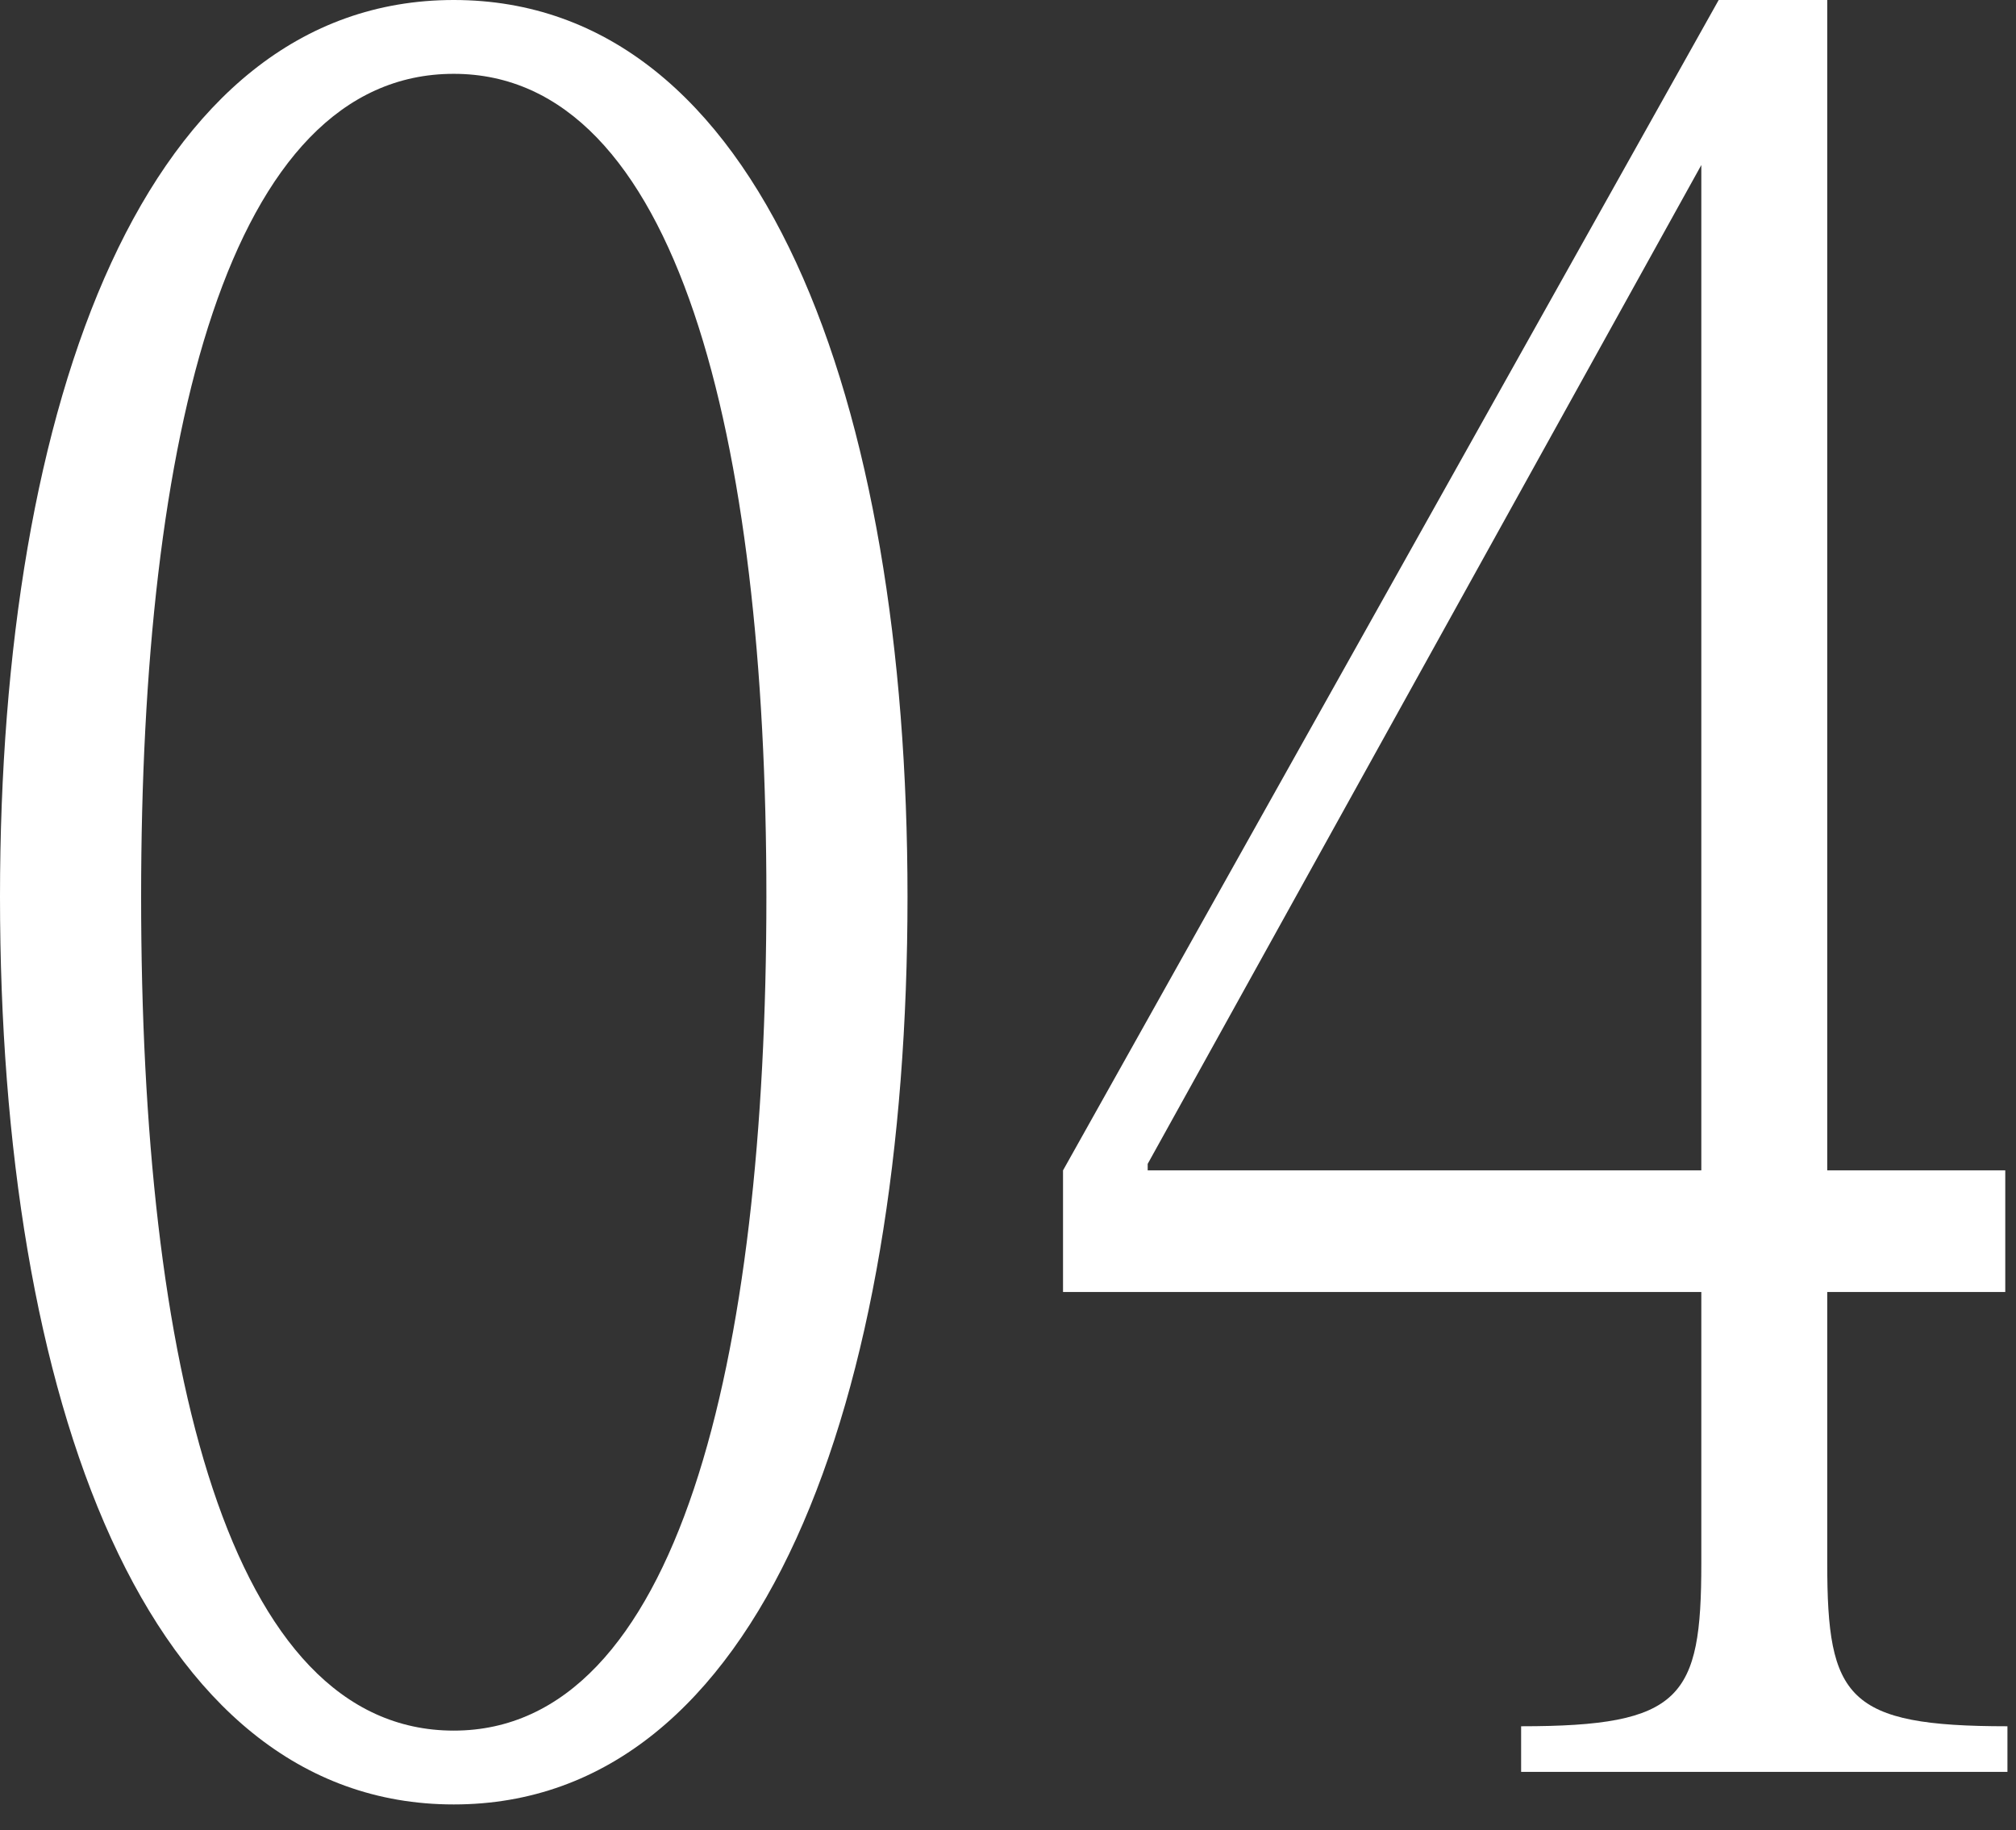
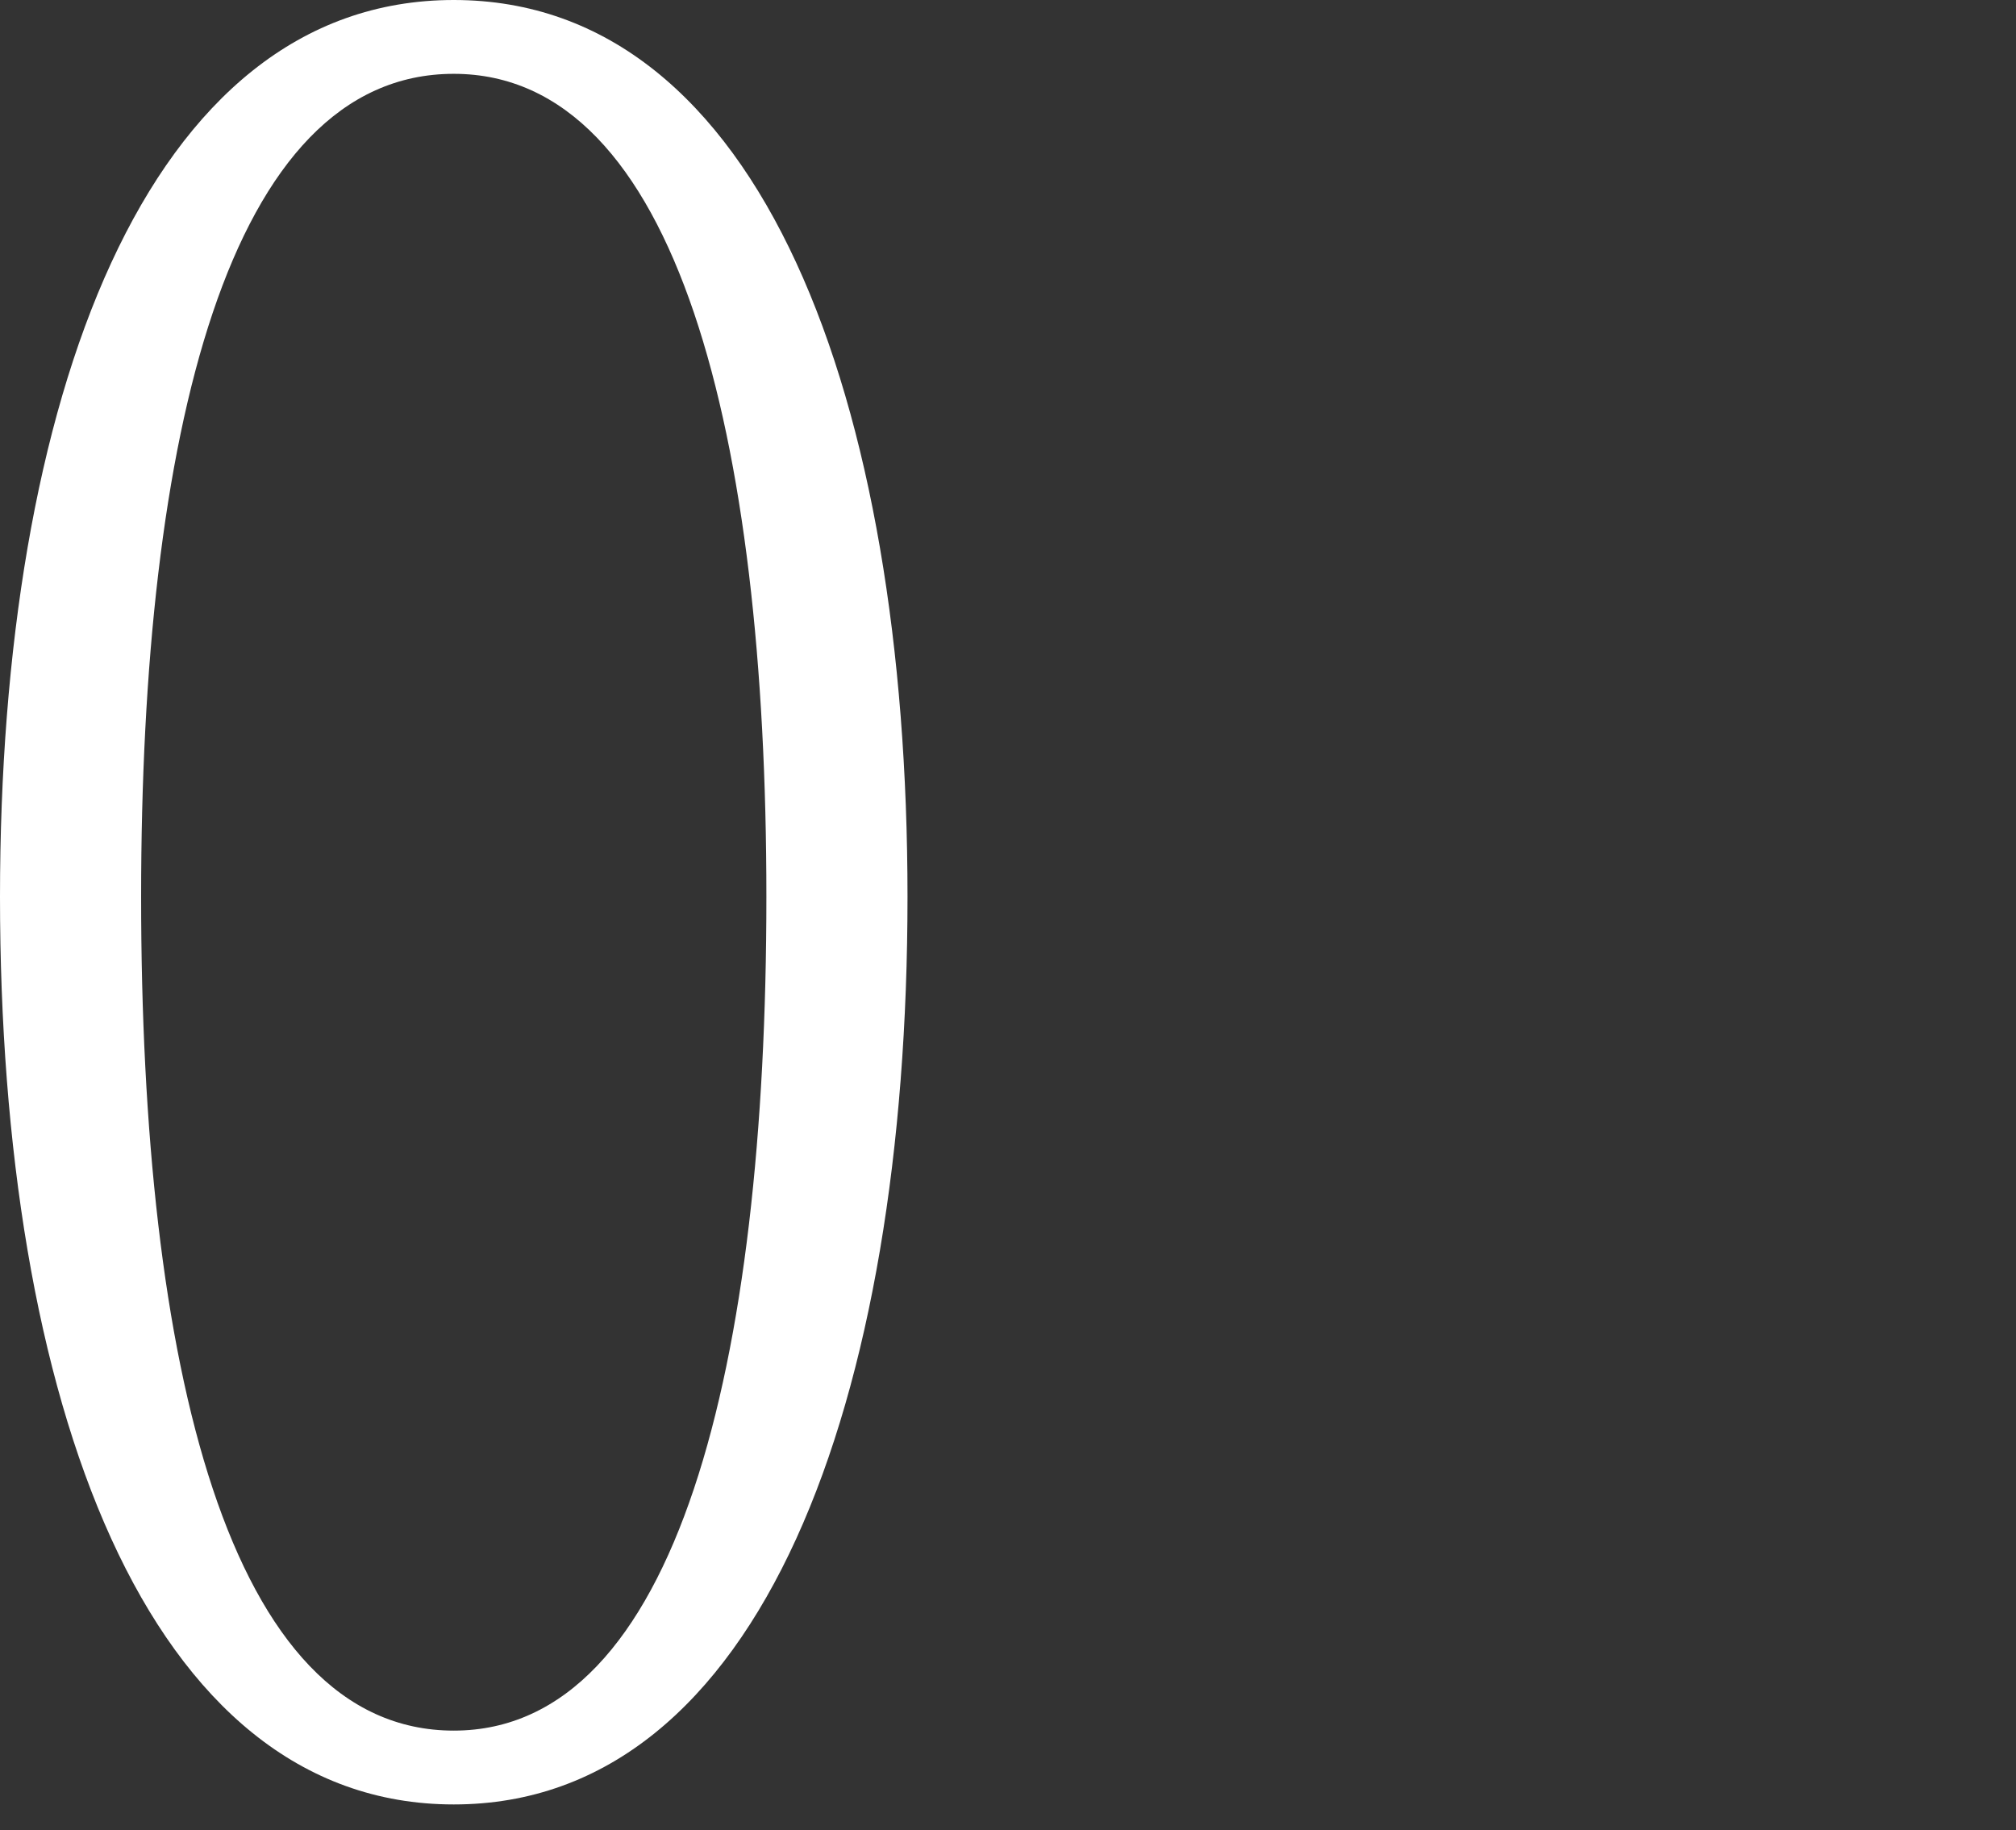
<svg xmlns="http://www.w3.org/2000/svg" width="65" height="59" viewBox="0 0 65 59" fill="none">
  <rect x="0" y="0" width="65" height="59" fill="#333333" stroke="none" />
-   <path d="M54.854 41.65H34.274V37.73L55.414 0H58.914V37.73H64.654V41.65H58.914V50.4C58.914 54.74 59.544 55.65 64.724 55.65V57.12H49.044V55.65C54.224 55.65 54.854 54.74 54.854 50.4V41.65ZM37.004 37.52V37.73H54.854V5.32L37.004 37.52Z" fill="white" />
  <path d="M14.63 58.17C4.69 58.17 0 45.08 0 28.91C0 12.95 4.69 0 14.63 0C24.57 0 29.26 12.95 29.26 28.91C29.26 45.08 24.57 58.17 14.63 58.17ZM14.63 55.79C21.84 55.79 24.71 43.96 24.71 28.91C24.71 14.07 21.84 2.38 14.63 2.38C7.35 2.38 4.55 14.07 4.55 28.91C4.55 43.96 7.35 55.79 14.63 55.79Z" fill="white" />
</svg>